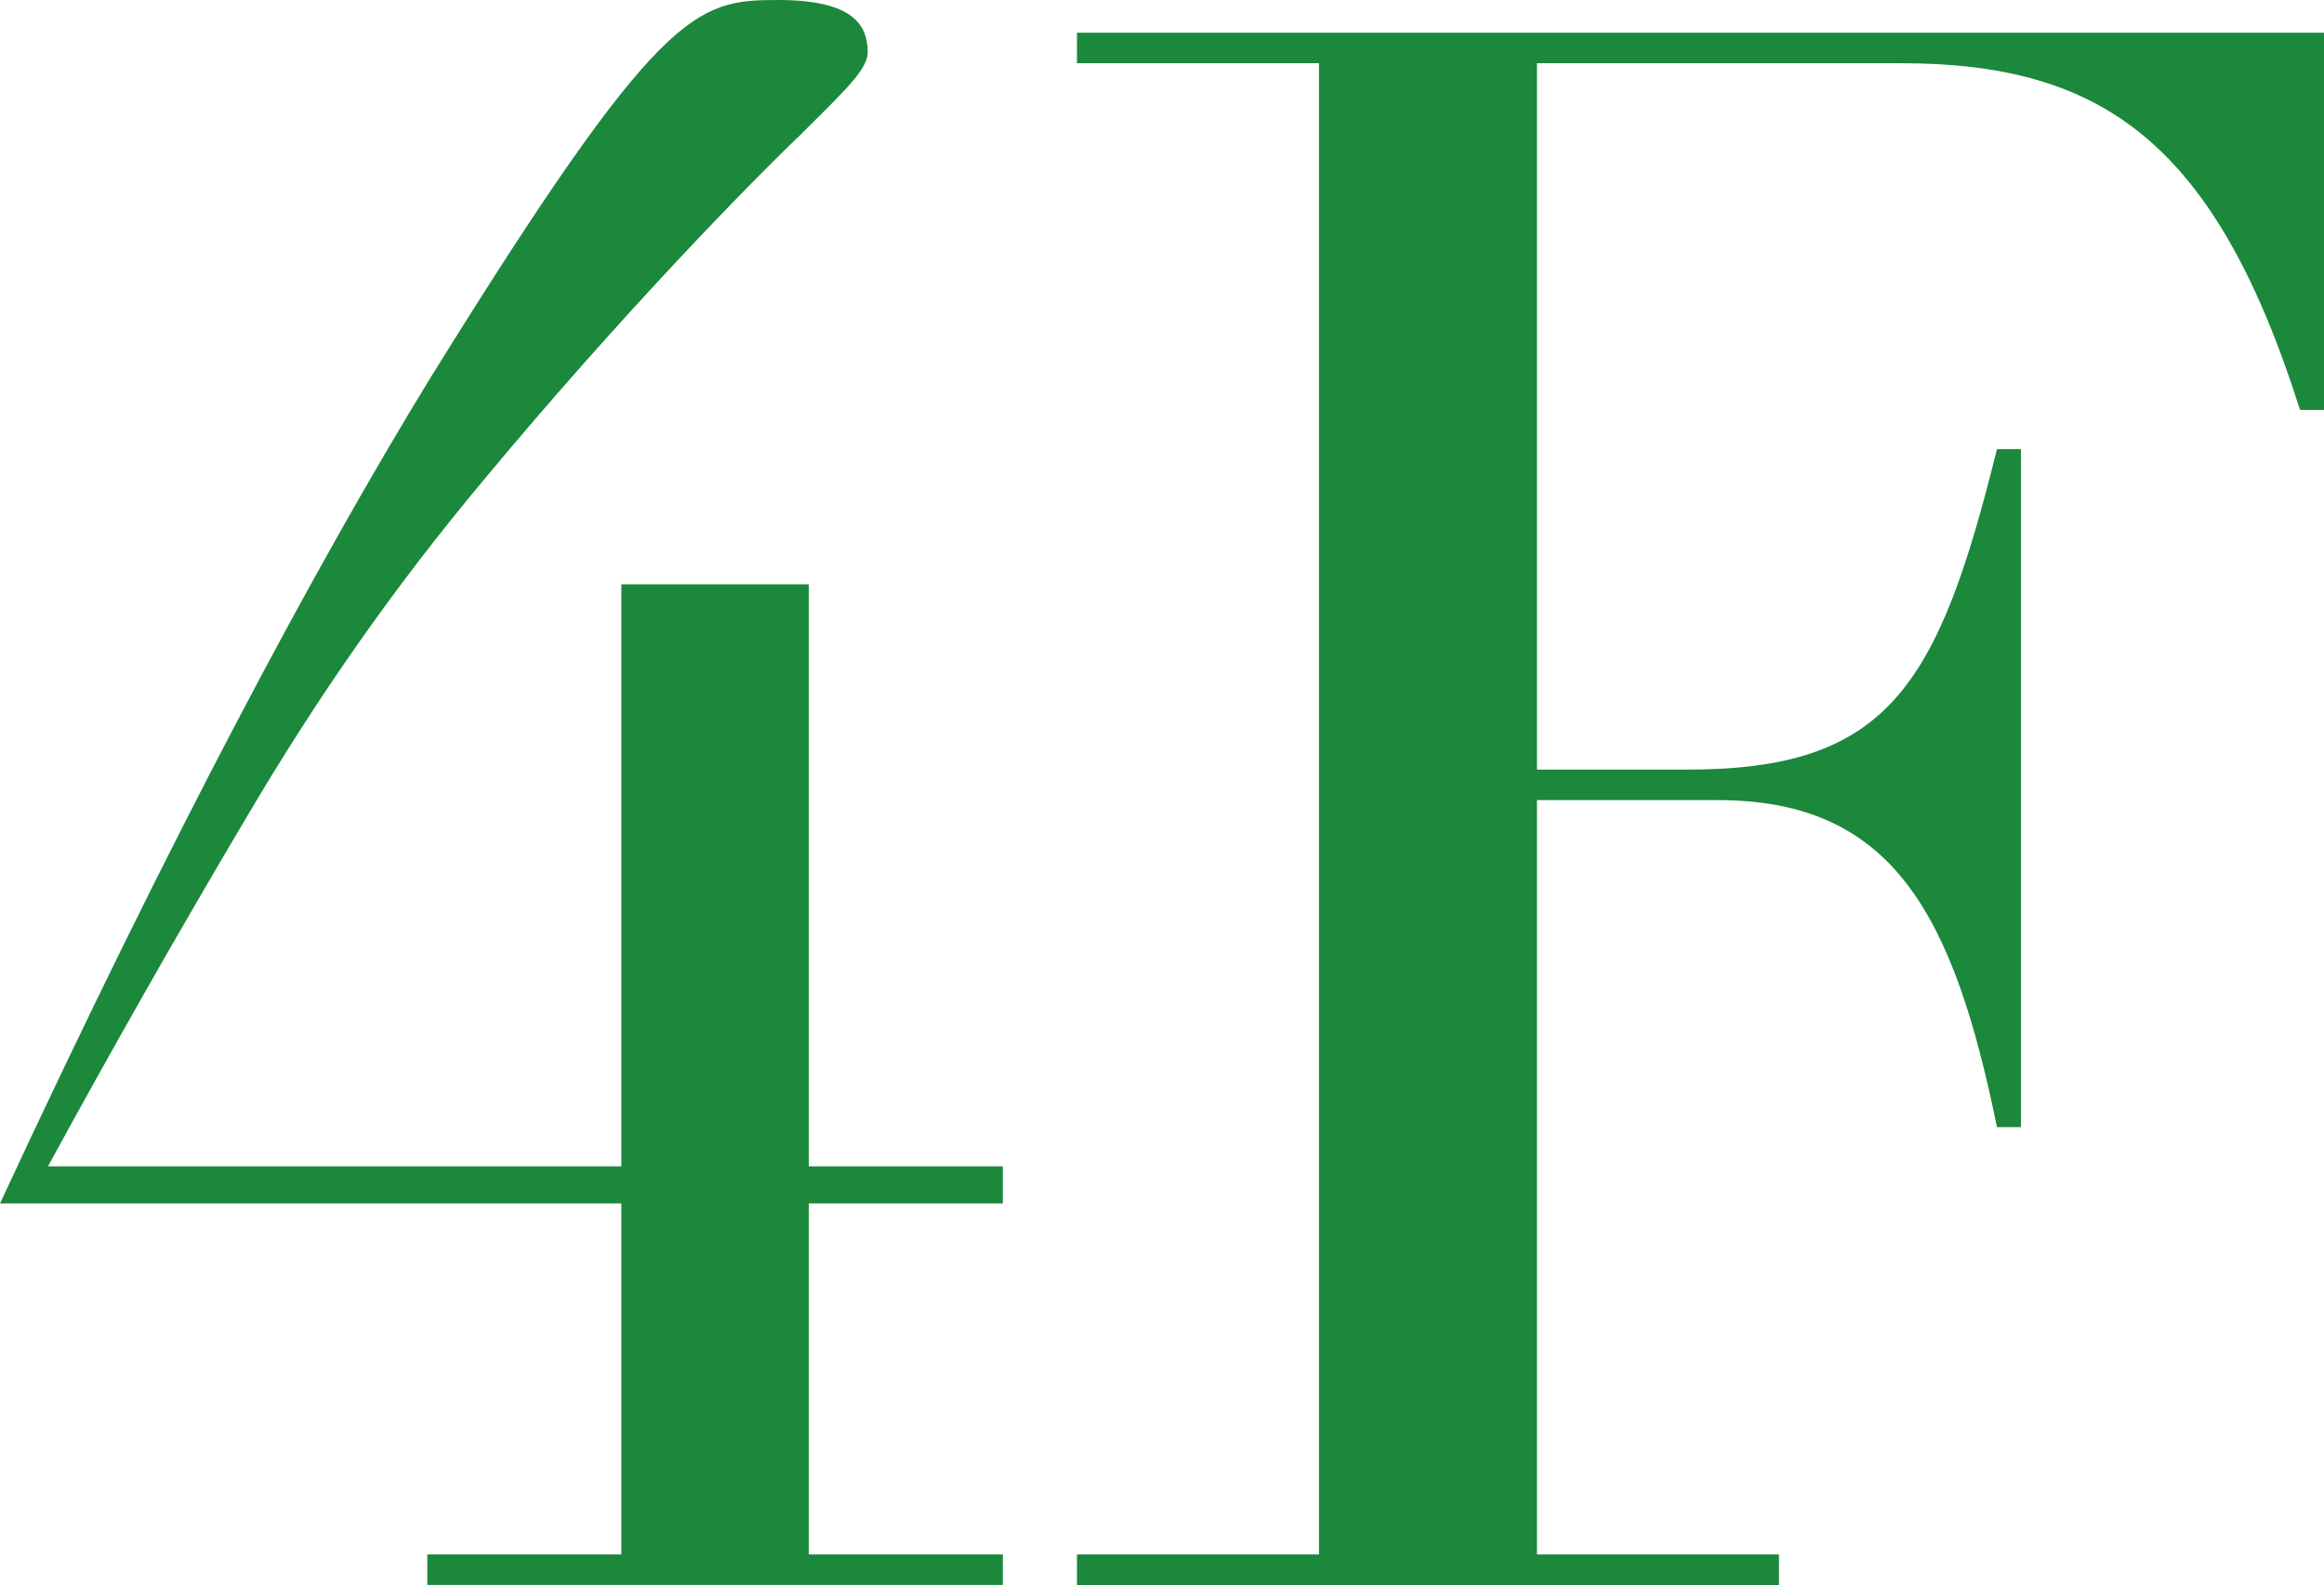
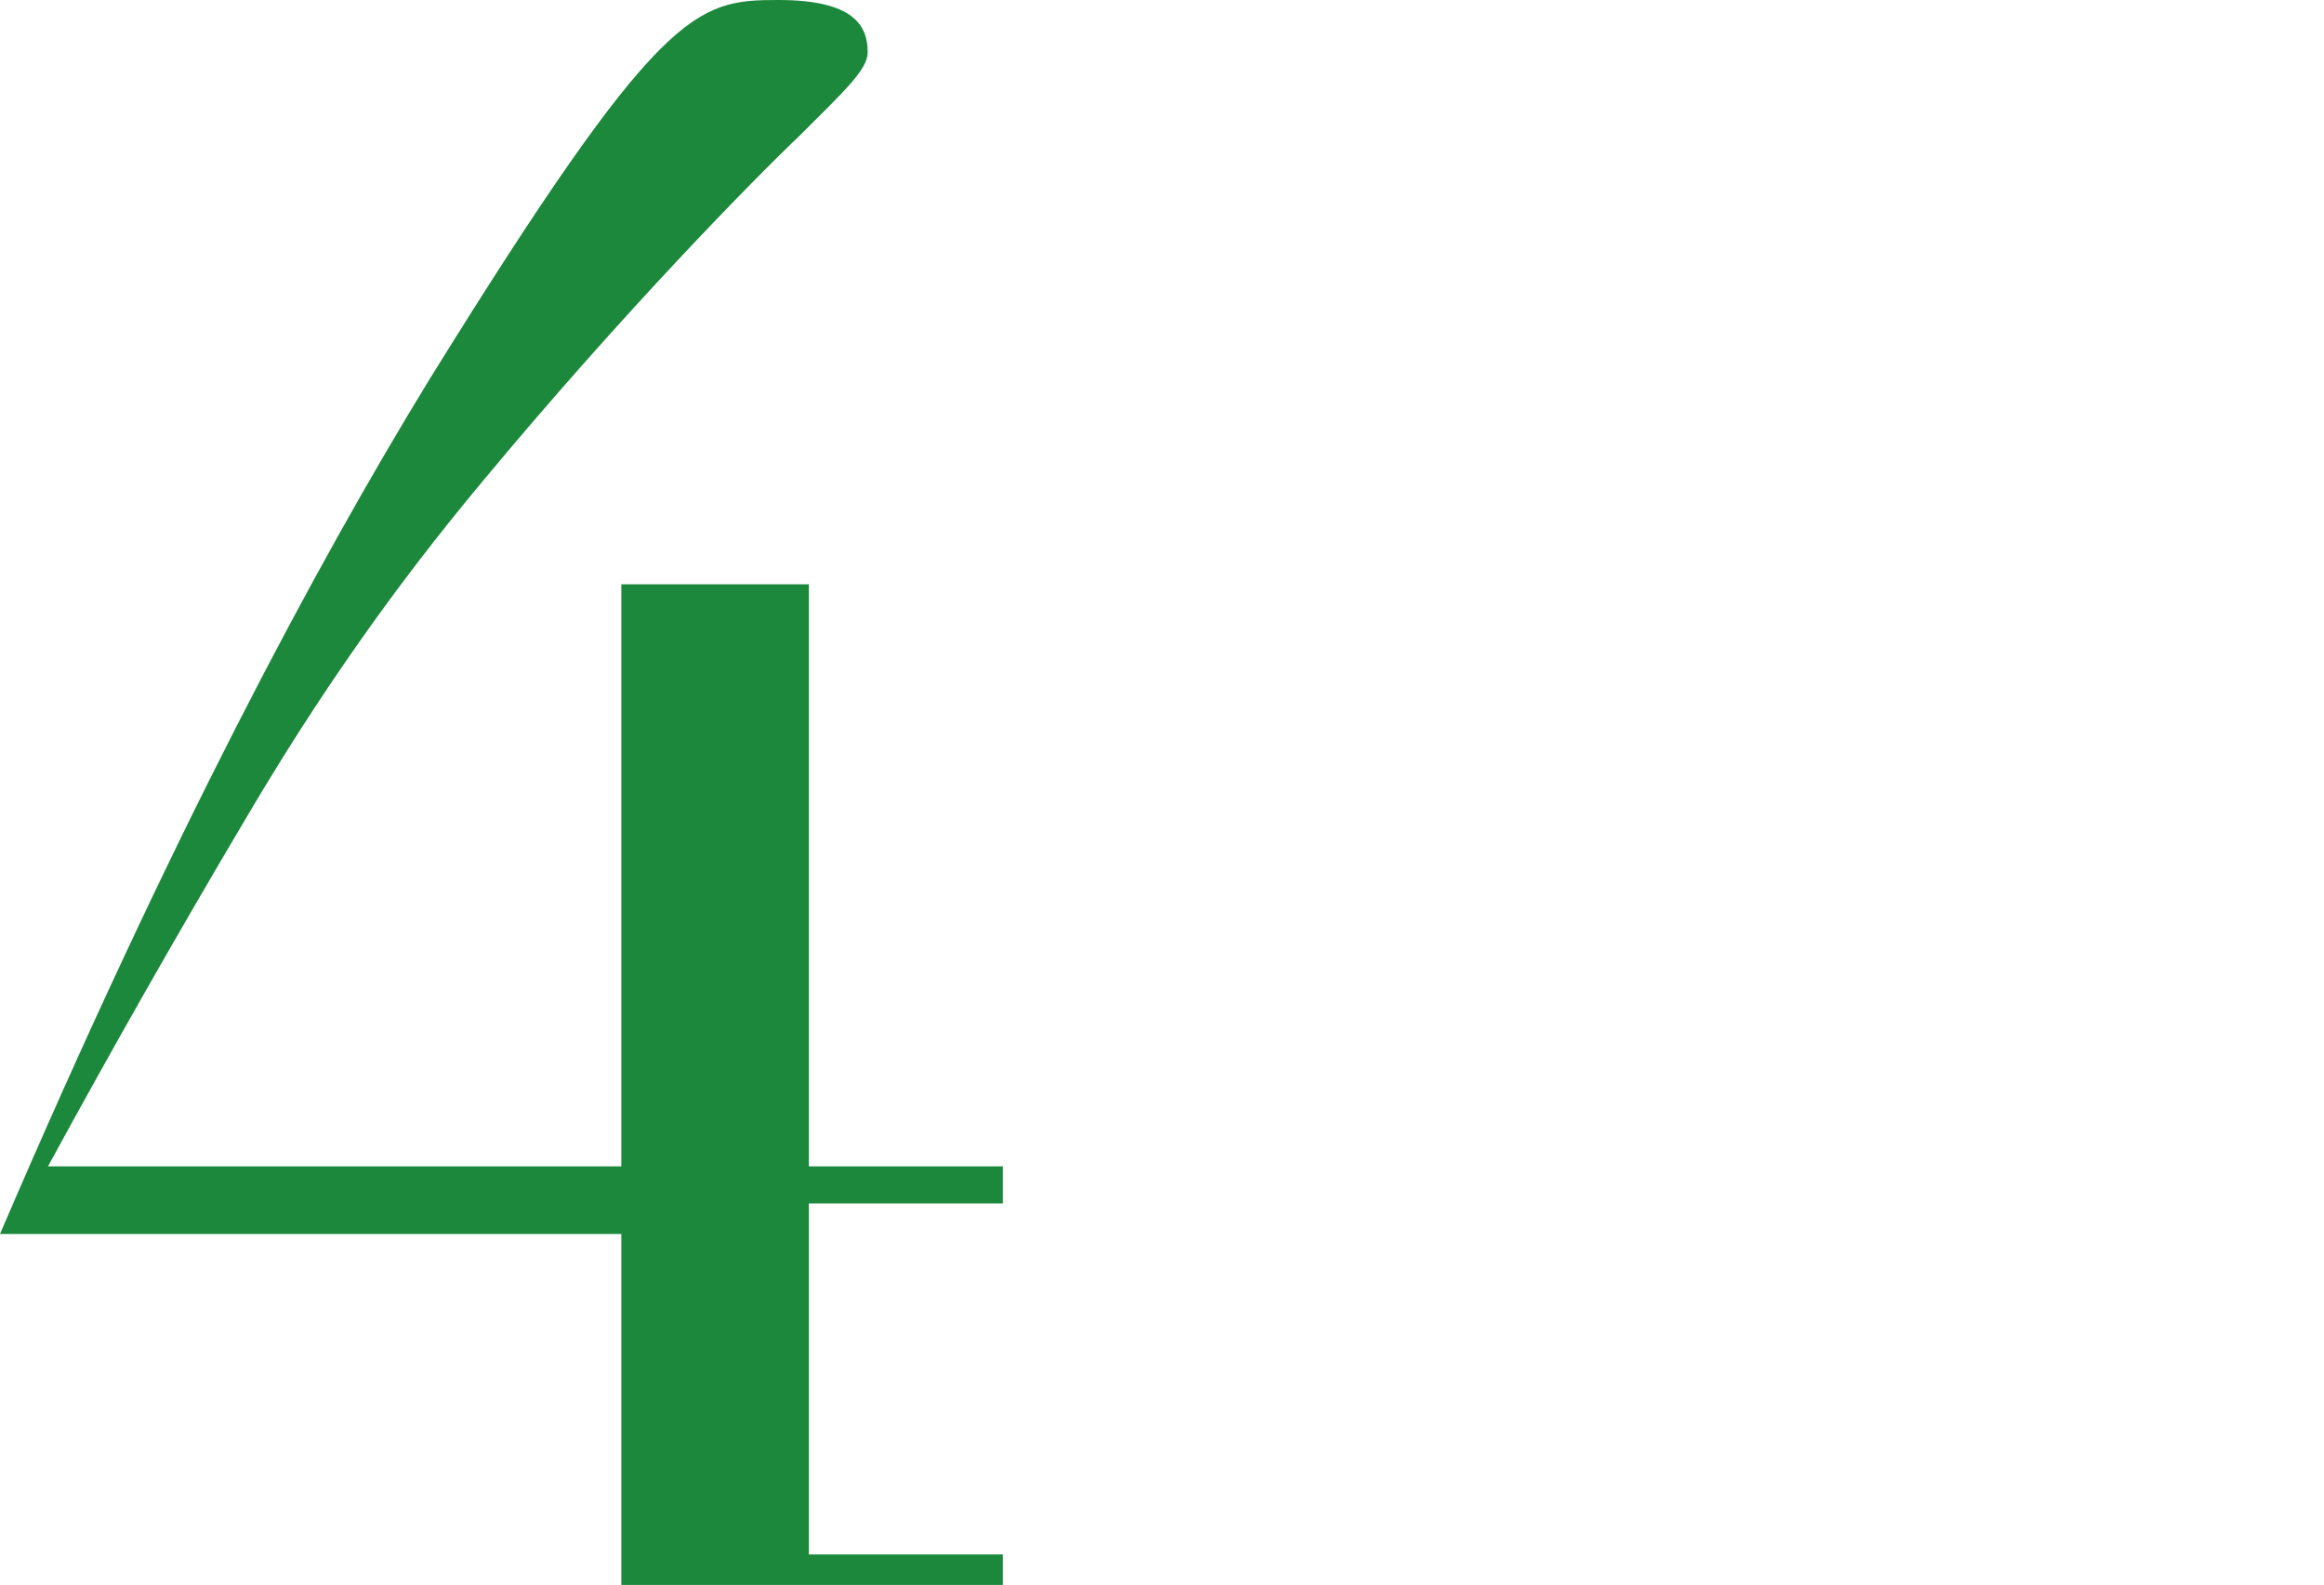
<svg xmlns="http://www.w3.org/2000/svg" id="obj" viewBox="0 0 127.92 87.24">
  <defs>
    <style>.cls-1{fill:#1b883b;}</style>
  </defs>
-   <path class="cls-1" d="m44.04,7.44c-2.52,2.4-9.72,9.72-17.4,18.96-4.92,5.88-9.12,11.88-13.08,18.6-3.84,6.48-7.32,12.6-10.92,19.2h31.56v-32.04h10.32v32.04h10.68v2.04h-10.68v19.32h10.68v1.68h-31.68v-1.68h10.68v-19.32H0C9.48,45.84,17.4,31.08,23.64,20.88,36.36.36,38.28,0,42.84,0c4.2,0,4.92,1.44,4.92,2.88,0,.96-1.32,2.16-3.72,4.56Z" />
-   <path class="cls-1" d="m127.92,1.8v20.76h-1.32c-4.68-14.76-10.92-19.08-21.96-19.08h-20.04v38.88h8.28c11.04,0,13.8-4.56,17.04-17.64h1.32v37.32h-1.32c-2.4-11.76-5.76-18-15.36-18h-9.96v41.52h13.32v1.68h-38.64v-1.68h13.32V3.48h-13.32v-1.68h68.64Z" />
+   <path class="cls-1" d="m44.04,7.44c-2.52,2.4-9.72,9.72-17.4,18.96-4.92,5.88-9.12,11.88-13.08,18.6-3.84,6.48-7.32,12.6-10.92,19.2h31.56v-32.04h10.32v32.04h10.68v2.04h-10.68v19.32h10.68v1.68h-31.68h10.68v-19.32H0C9.48,45.84,17.4,31.08,23.64,20.88,36.36.36,38.28,0,42.84,0c4.2,0,4.92,1.44,4.92,2.88,0,.96-1.32,2.16-3.72,4.56Z" />
</svg>